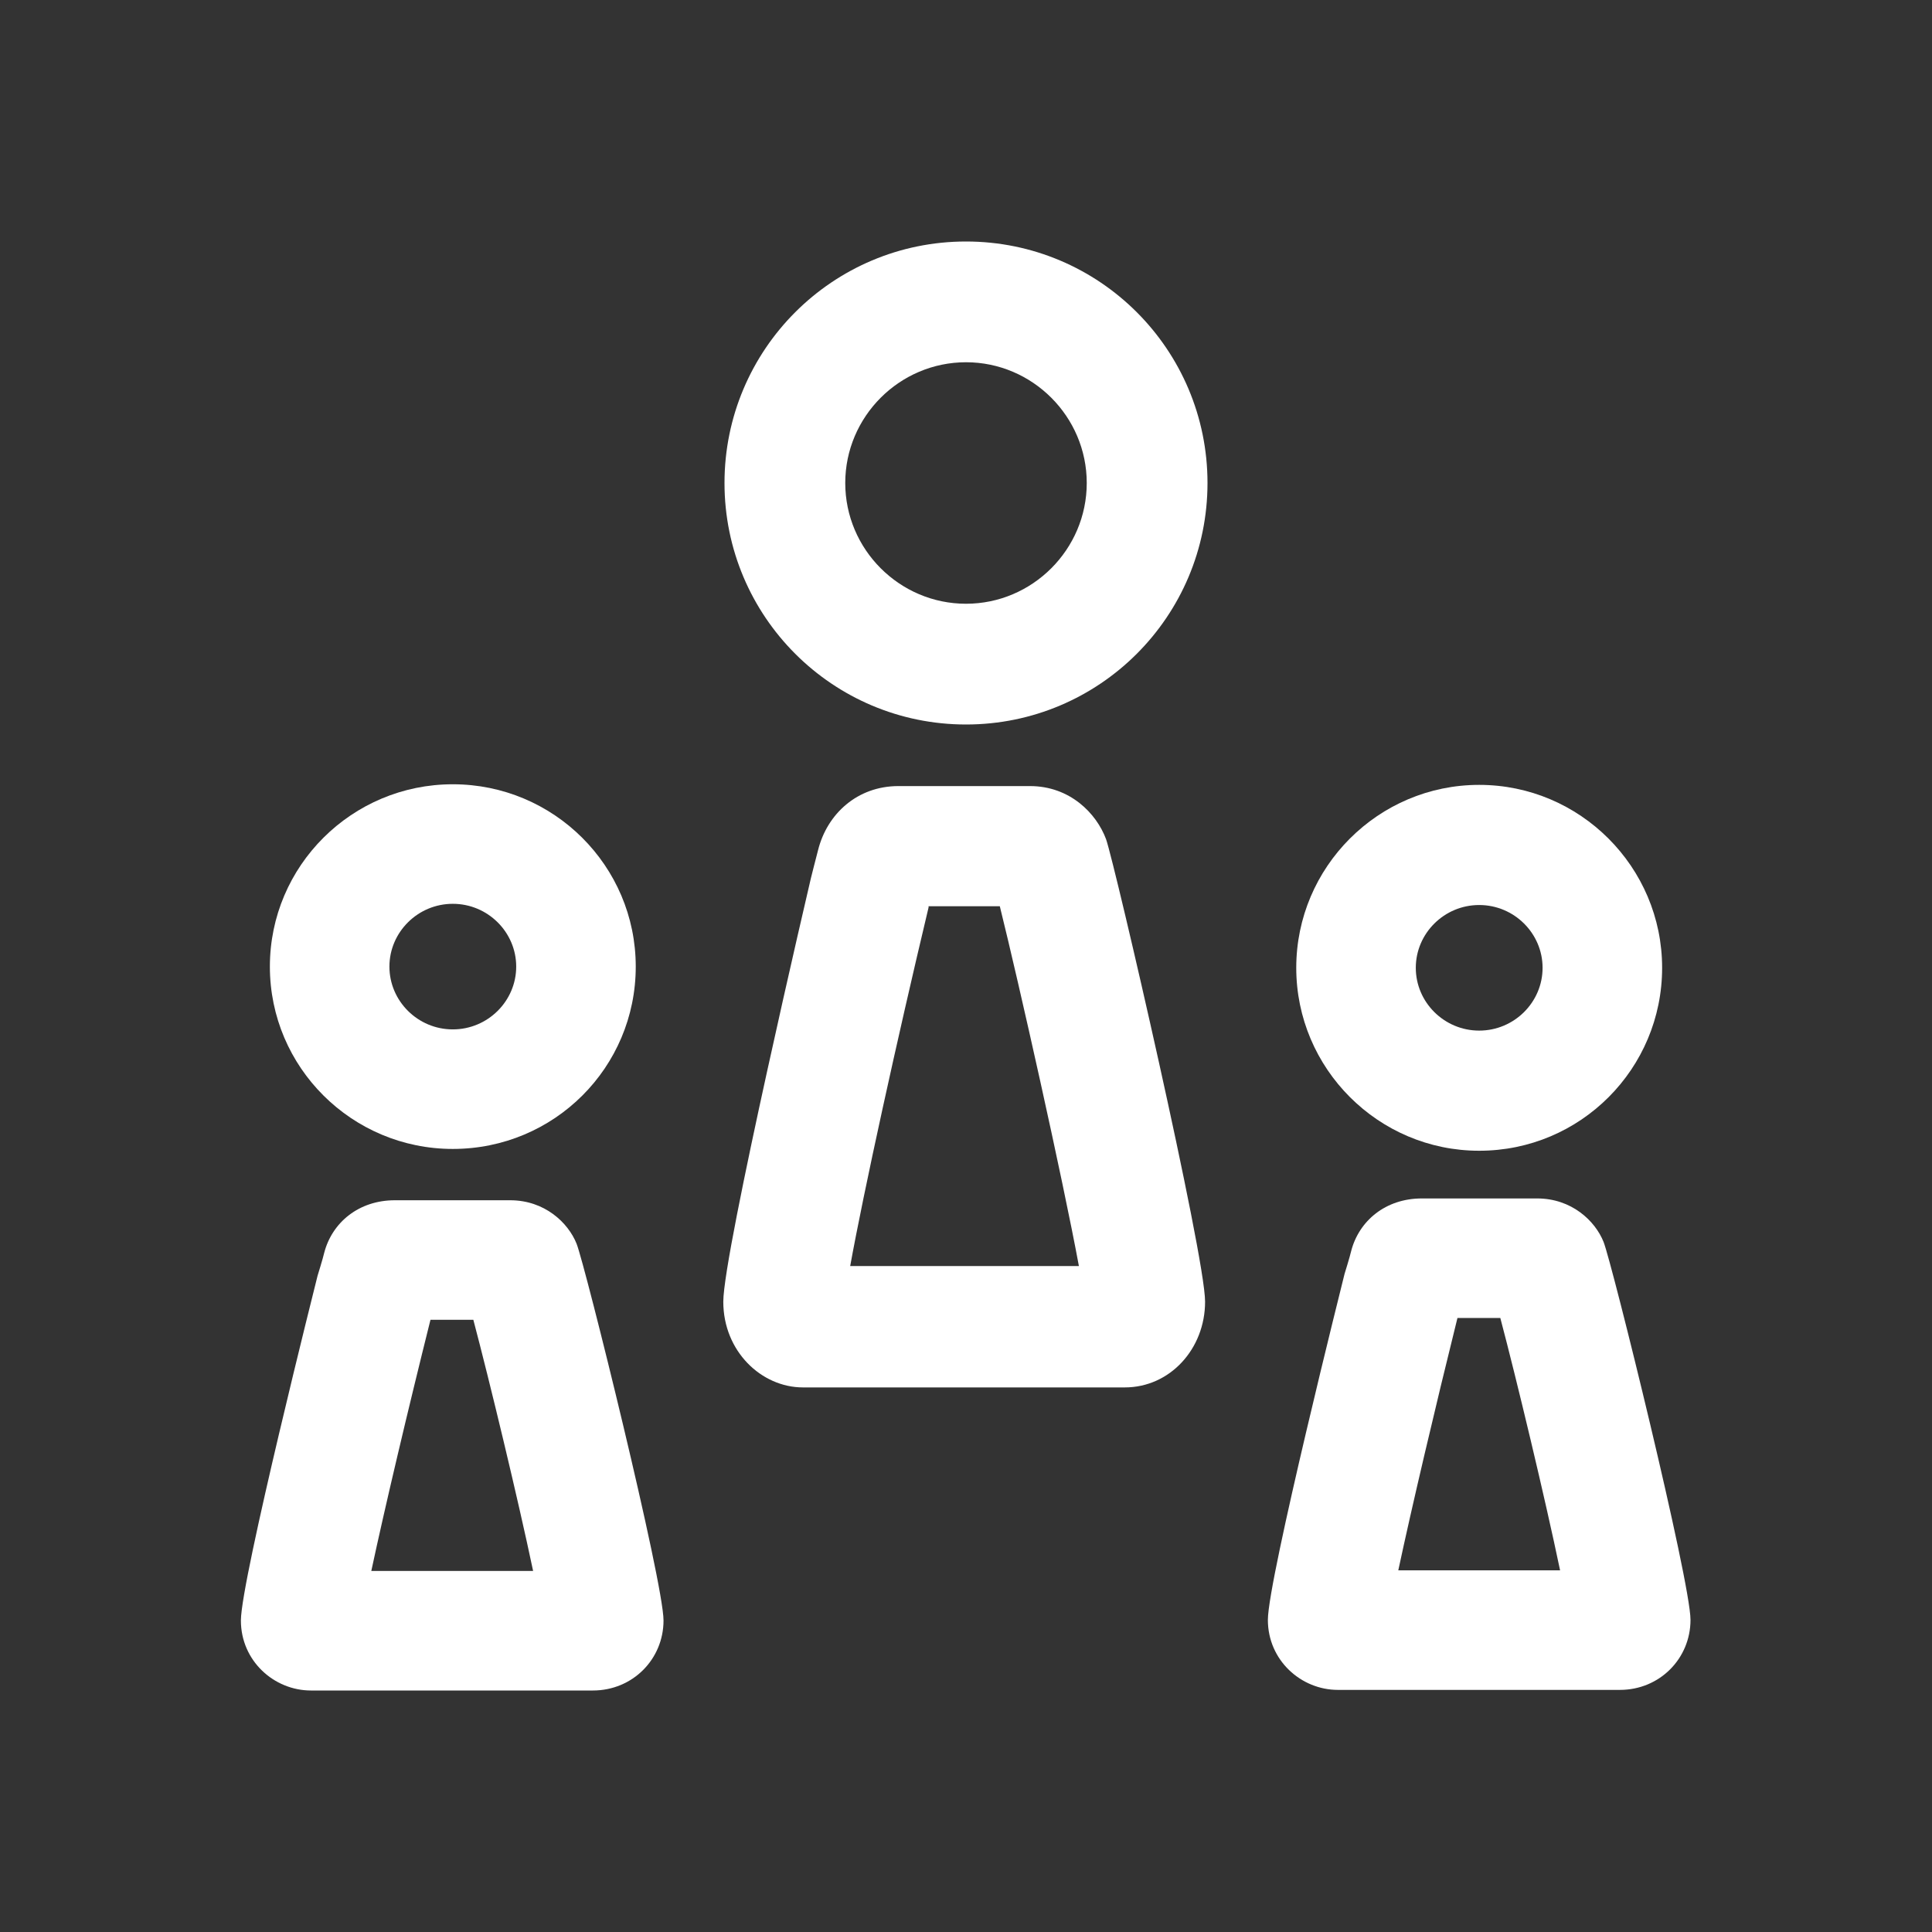
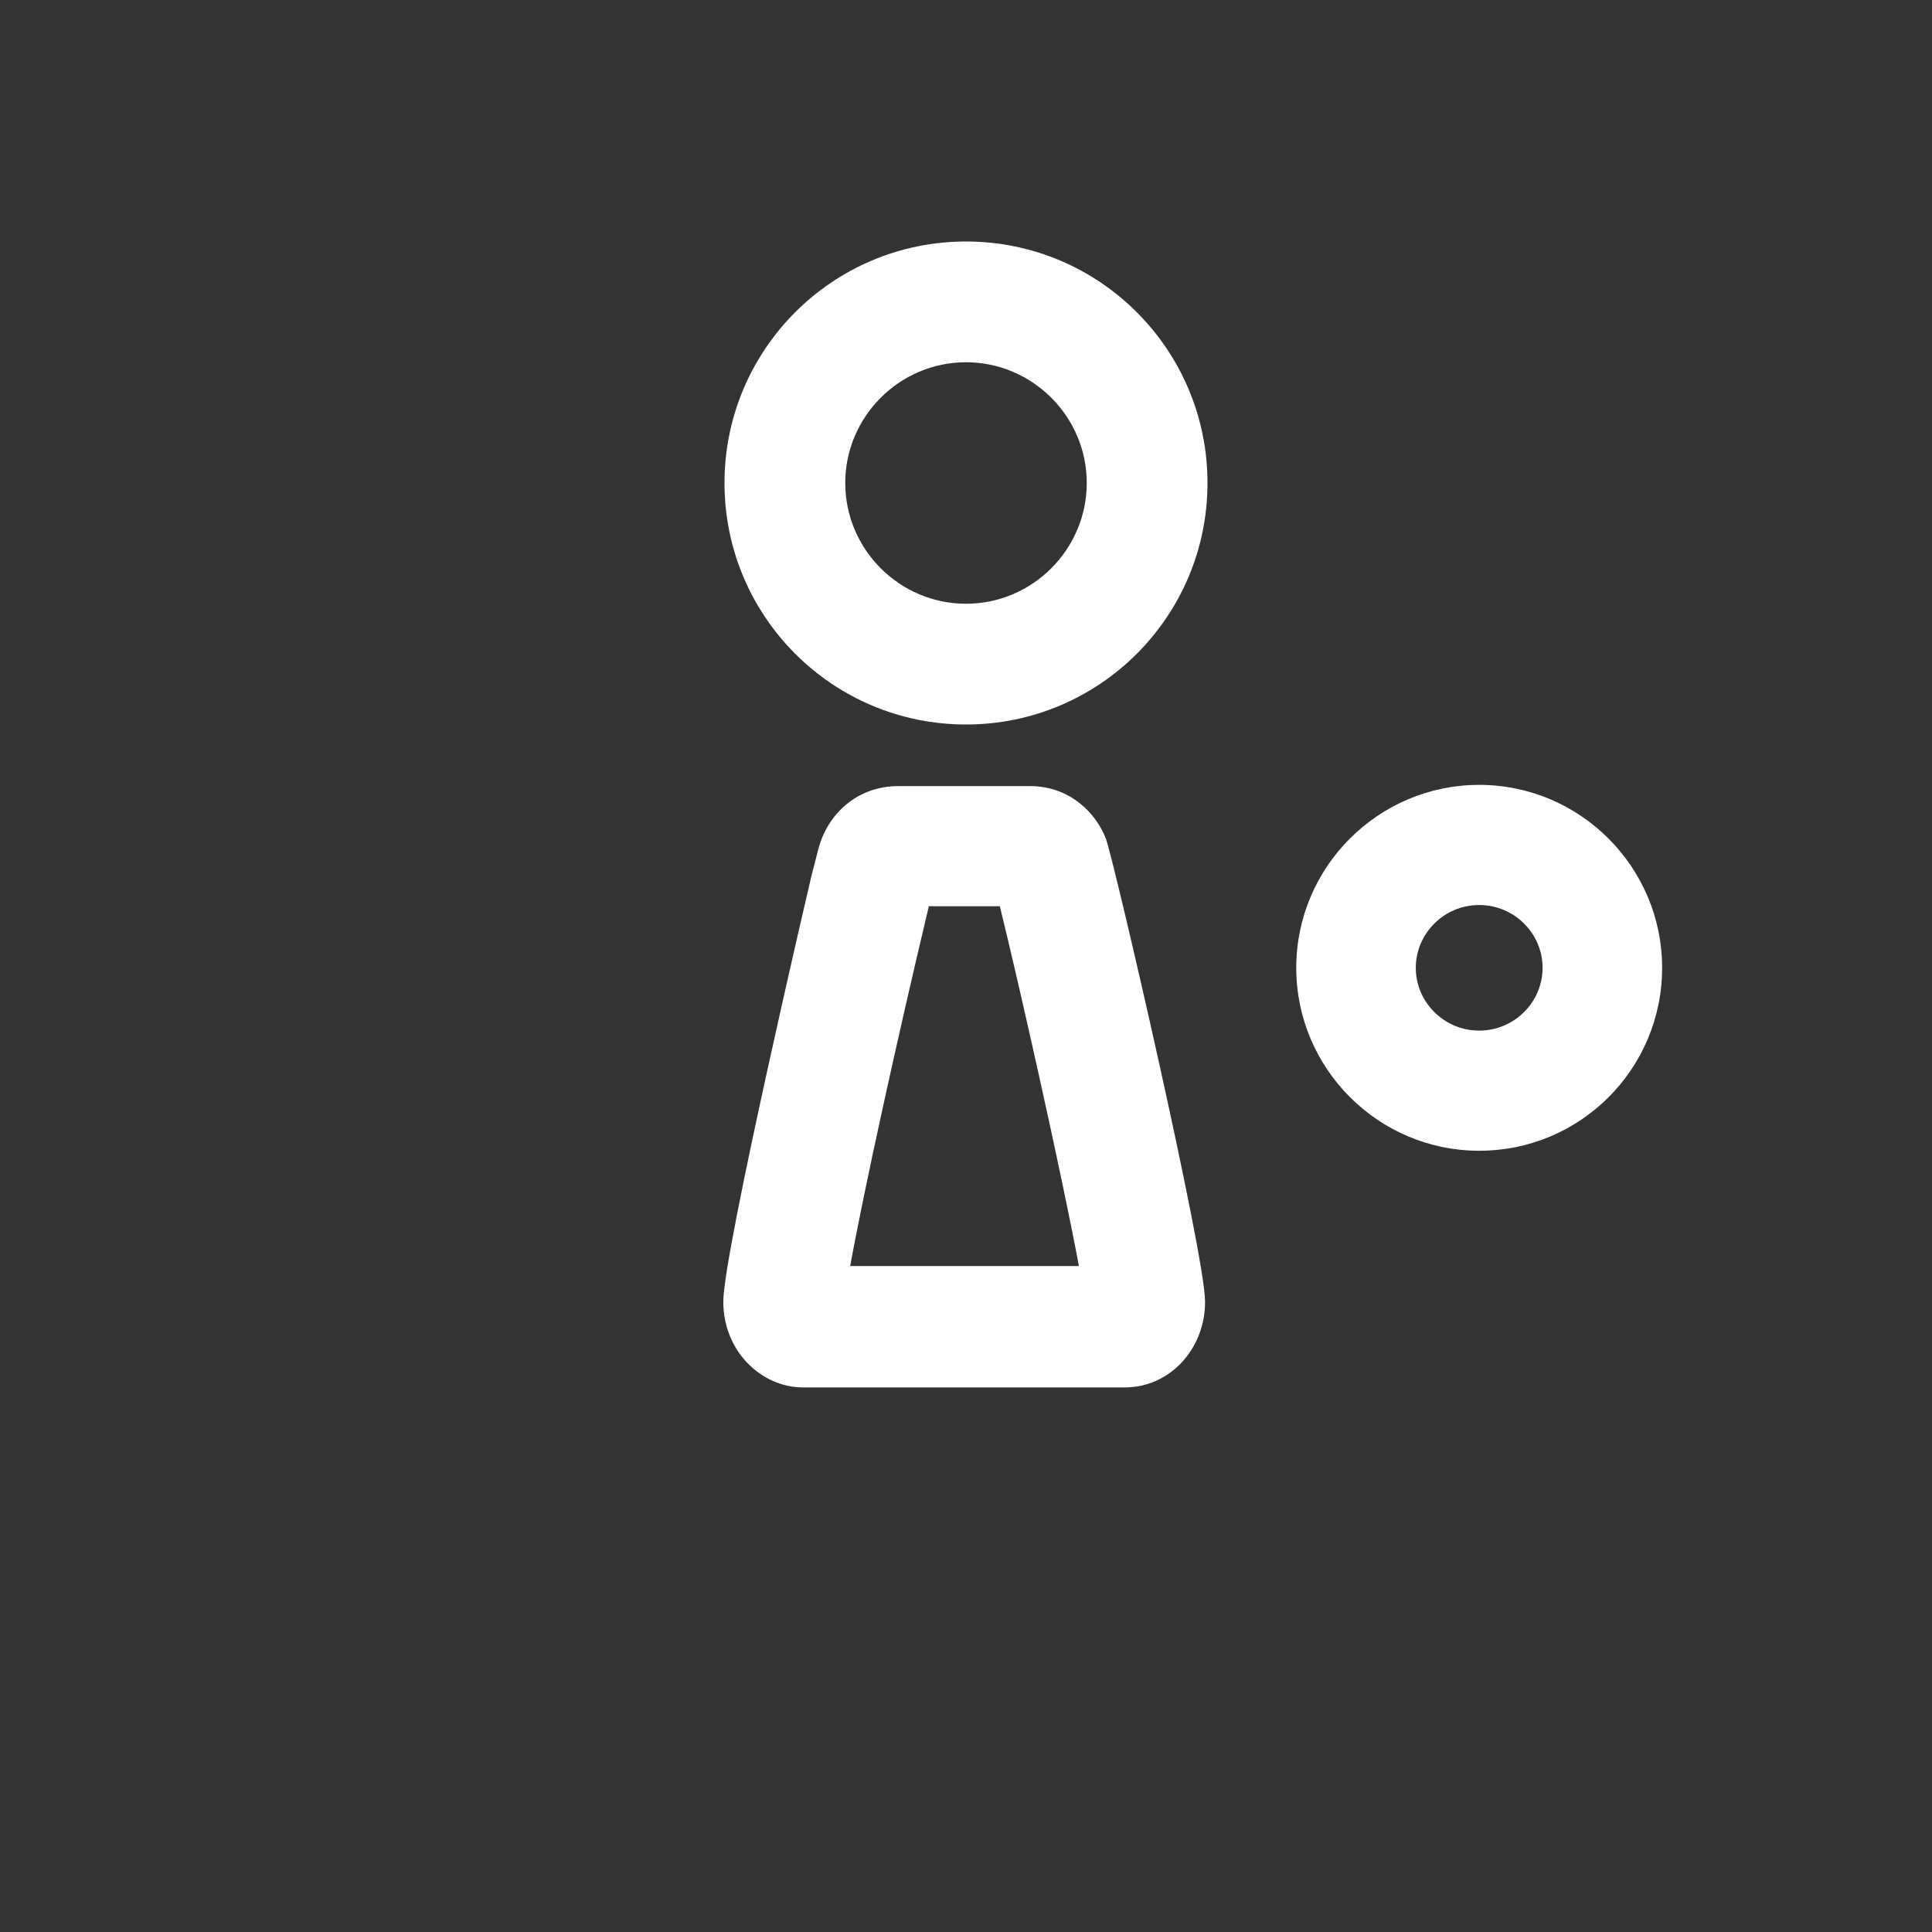
<svg xmlns="http://www.w3.org/2000/svg" id="web_paket_3" viewBox="0 0 32 32">
  <rect x="0" y="0" width="32" height="32" fill="#333333" stroke="none" />
  <defs>
    <style>.cls-1{fill:#fff;}</style>
  </defs>
  <path class="cls-1" d="M17.06,13.02h-2.18c-.68,0-1.18,.46-1.33,1.06-.03,.11-.12,.47-.12,.47,0,0-1.45,6.19-1.45,7.01s.63,1.42,1.32,1.42h5.33c.75,0,1.33-.64,1.33-1.42s-1.49-7.23-1.64-7.66c-.16-.43-.6-.88-1.26-.88Zm-2.98,7.96c.22-1.22,.78-3.77,1.3-5.95v-.02h1.18c.32,1.29,1.04,4.5,1.31,5.96h-3.79Z" />
-   <path class="cls-1" d="M26.56,20.57c-.14-.35-.53-.72-1.1-.72h-1.91c-.6,0-1.04,.37-1.17,.87-.02,.09-.11,.38-.11,.38,0,0-1.27,5.06-1.27,5.73s.55,1.16,1.16,1.16h4.67c.66,0,1.17-.52,1.17-1.16s-1.3-5.91-1.44-6.26Zm-3.4,5.44c.22-1.03,.61-2.69,.98-4.18h.71c.27,1.02,.74,2.98,.99,4.18h-2.69Z" />
  <path class="cls-1" d="M16,4c-2.21,0-4,1.79-4,4s1.79,4,4,4,4-1.79,4-4-1.79-4-4-4Zm0,6c-1.1,0-2-.9-2-2s.9-2,2-2,2,.9,2,2-.9,2-2,2Z" />
-   <path class="cls-1" d="M8.45,19.88h-1.91c-.6,0-1.04,.37-1.17,.87-.02,.09-.11,.38-.11,.38,0,0-1.27,5.04-1.27,5.71s.55,1.16,1.16,1.16h4.67c.66,0,1.17-.52,1.17-1.16s-1.3-5.89-1.44-6.24c-.14-.35-.53-.72-1.1-.72Zm-2.3,6.14c.22-1.03,.61-2.68,.98-4.16h.71c.27,1.02,.74,2.97,.99,4.16h-2.69Z" />
-   <path class="cls-1" d="M7.5,19.03c1.68,0,3.03-1.35,3.03-3.02s-1.36-3.02-3.03-3.02-3.03,1.35-3.03,3.02,1.36,3.02,3.03,3.02Zm0-4.06c.58,0,1.05,.47,1.05,1.04s-.47,1.04-1.05,1.04-1.05-.47-1.05-1.04,.47-1.04,1.05-1.04Z" />
  <path class="cls-1" d="M24.5,19.06c1.68,0,3.03-1.36,3.03-3.03s-1.36-3.03-3.03-3.03-3.03,1.36-3.03,3.03,1.36,3.03,3.03,3.03Zm0-4.07c.58,0,1.05,.47,1.05,1.04s-.47,1.04-1.05,1.04-1.05-.47-1.05-1.04,.47-1.04,1.05-1.04Z" />
</svg>